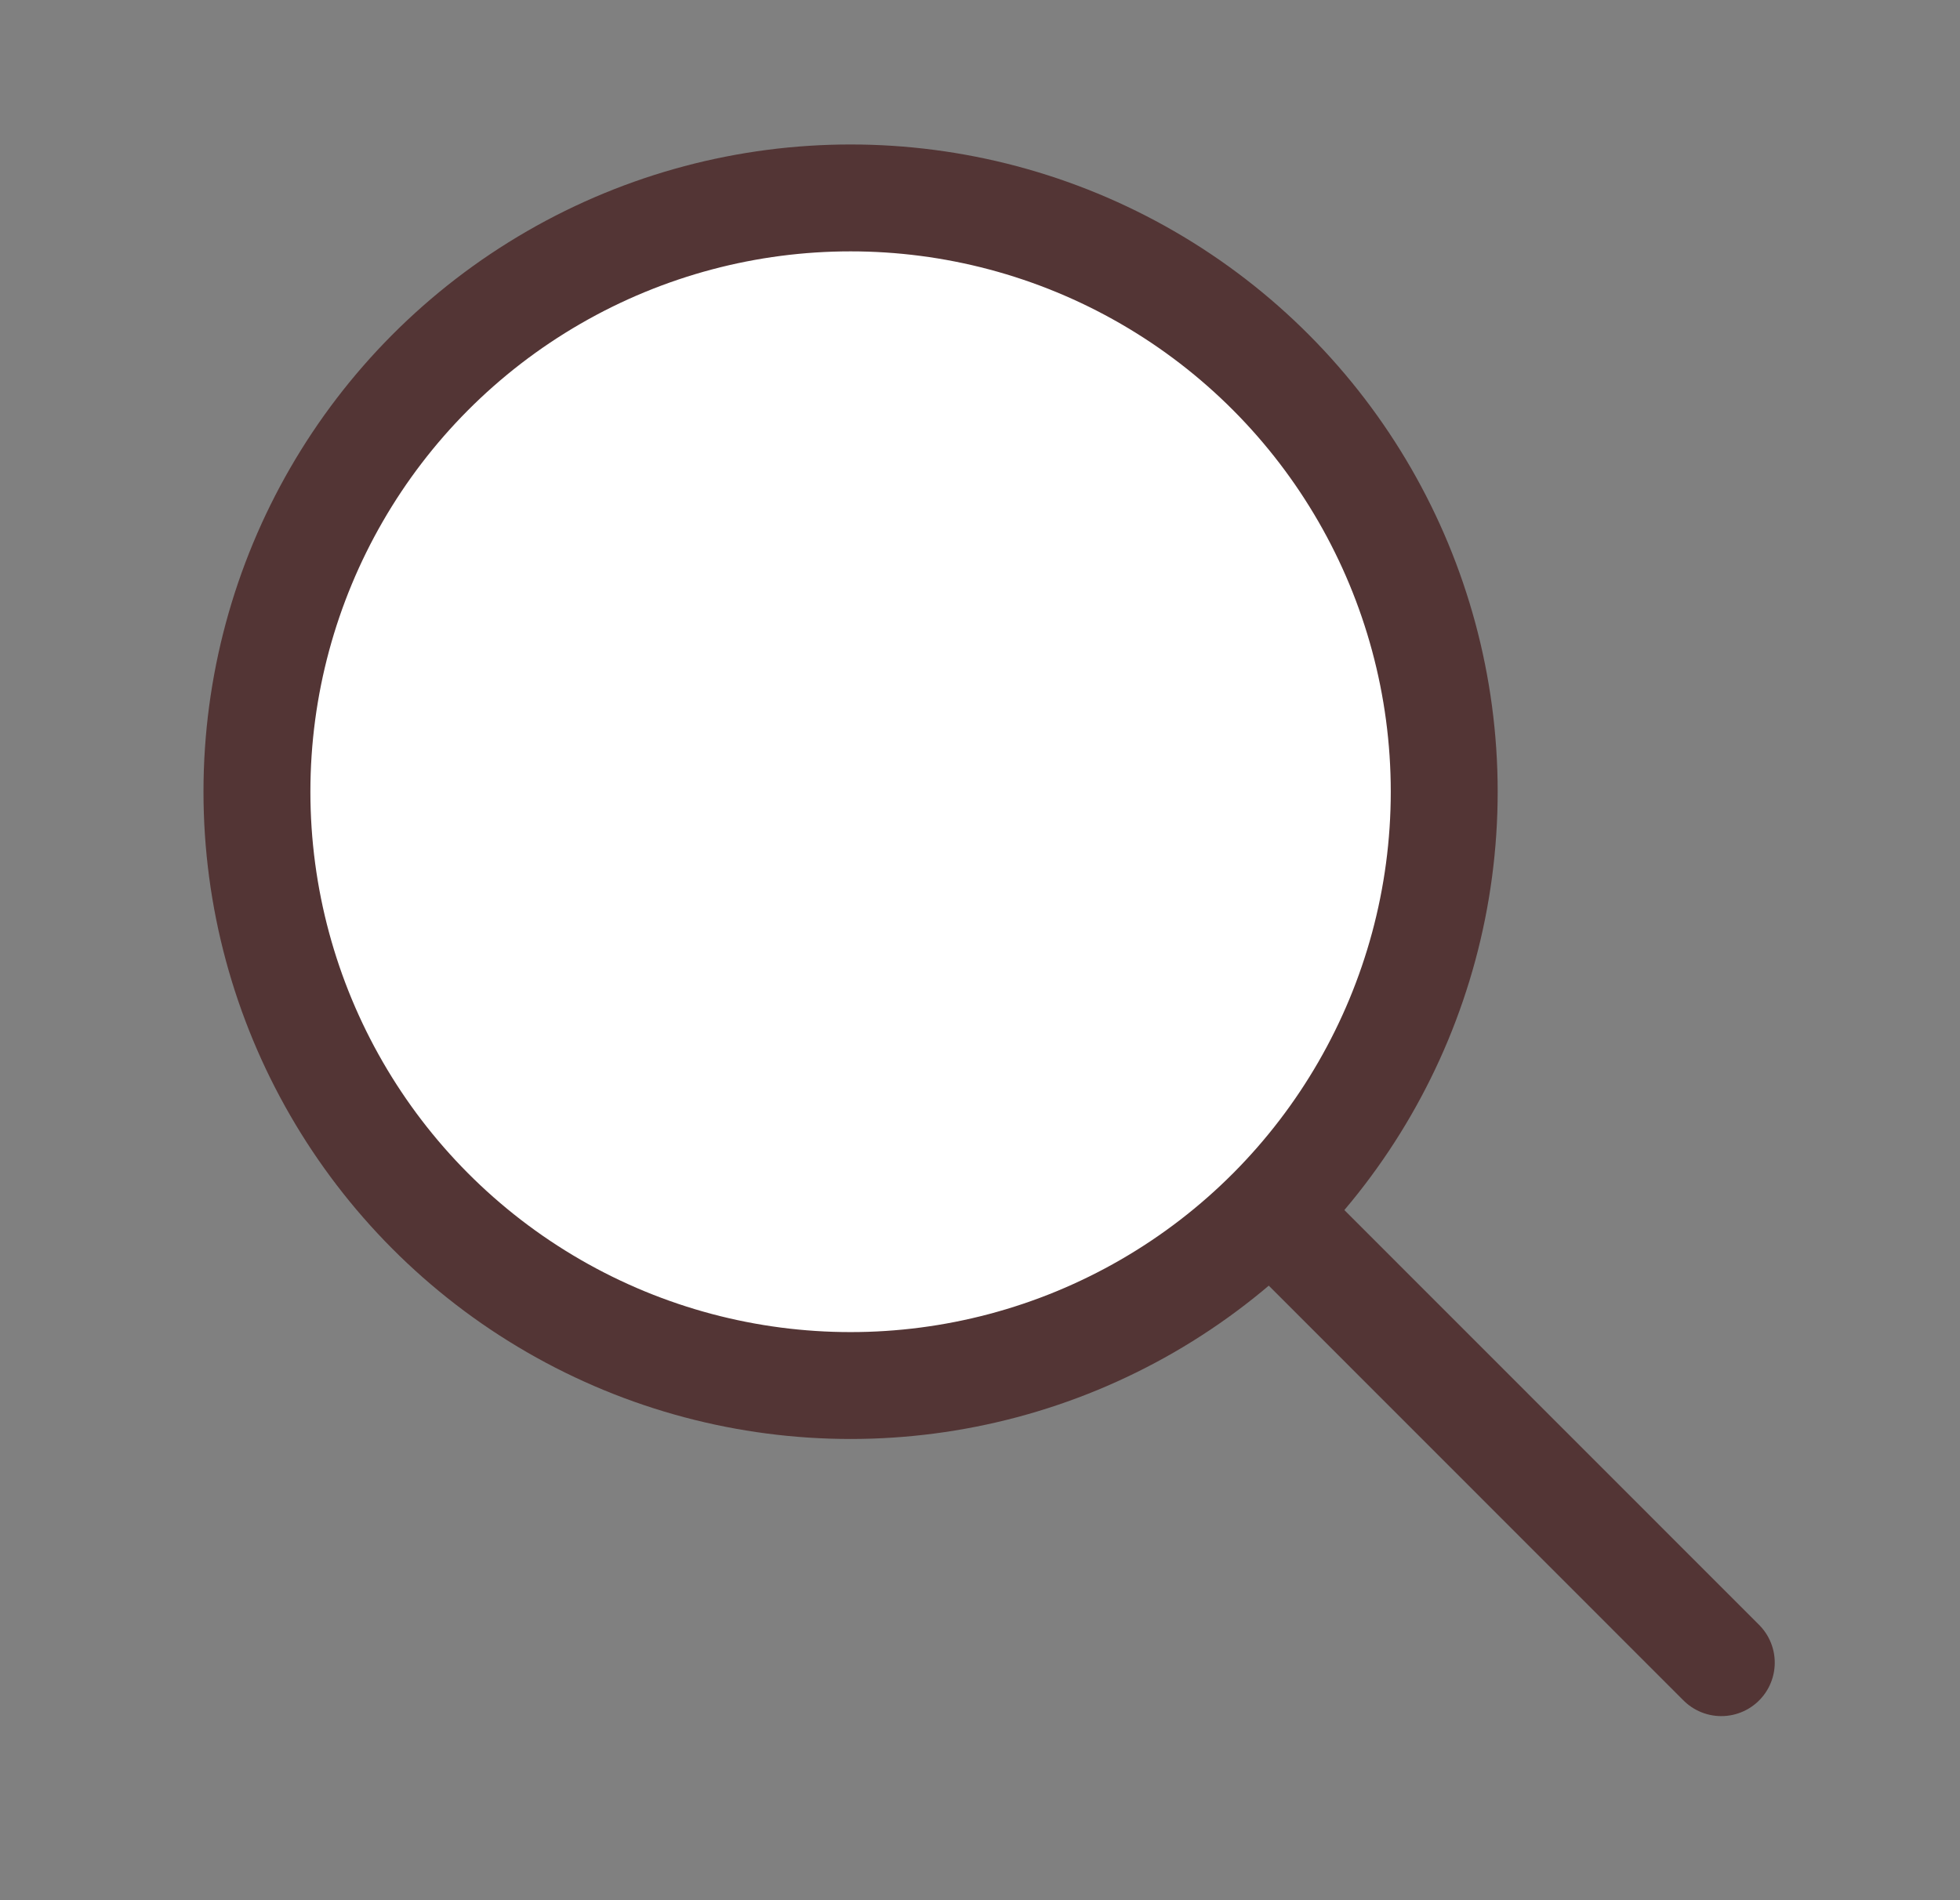
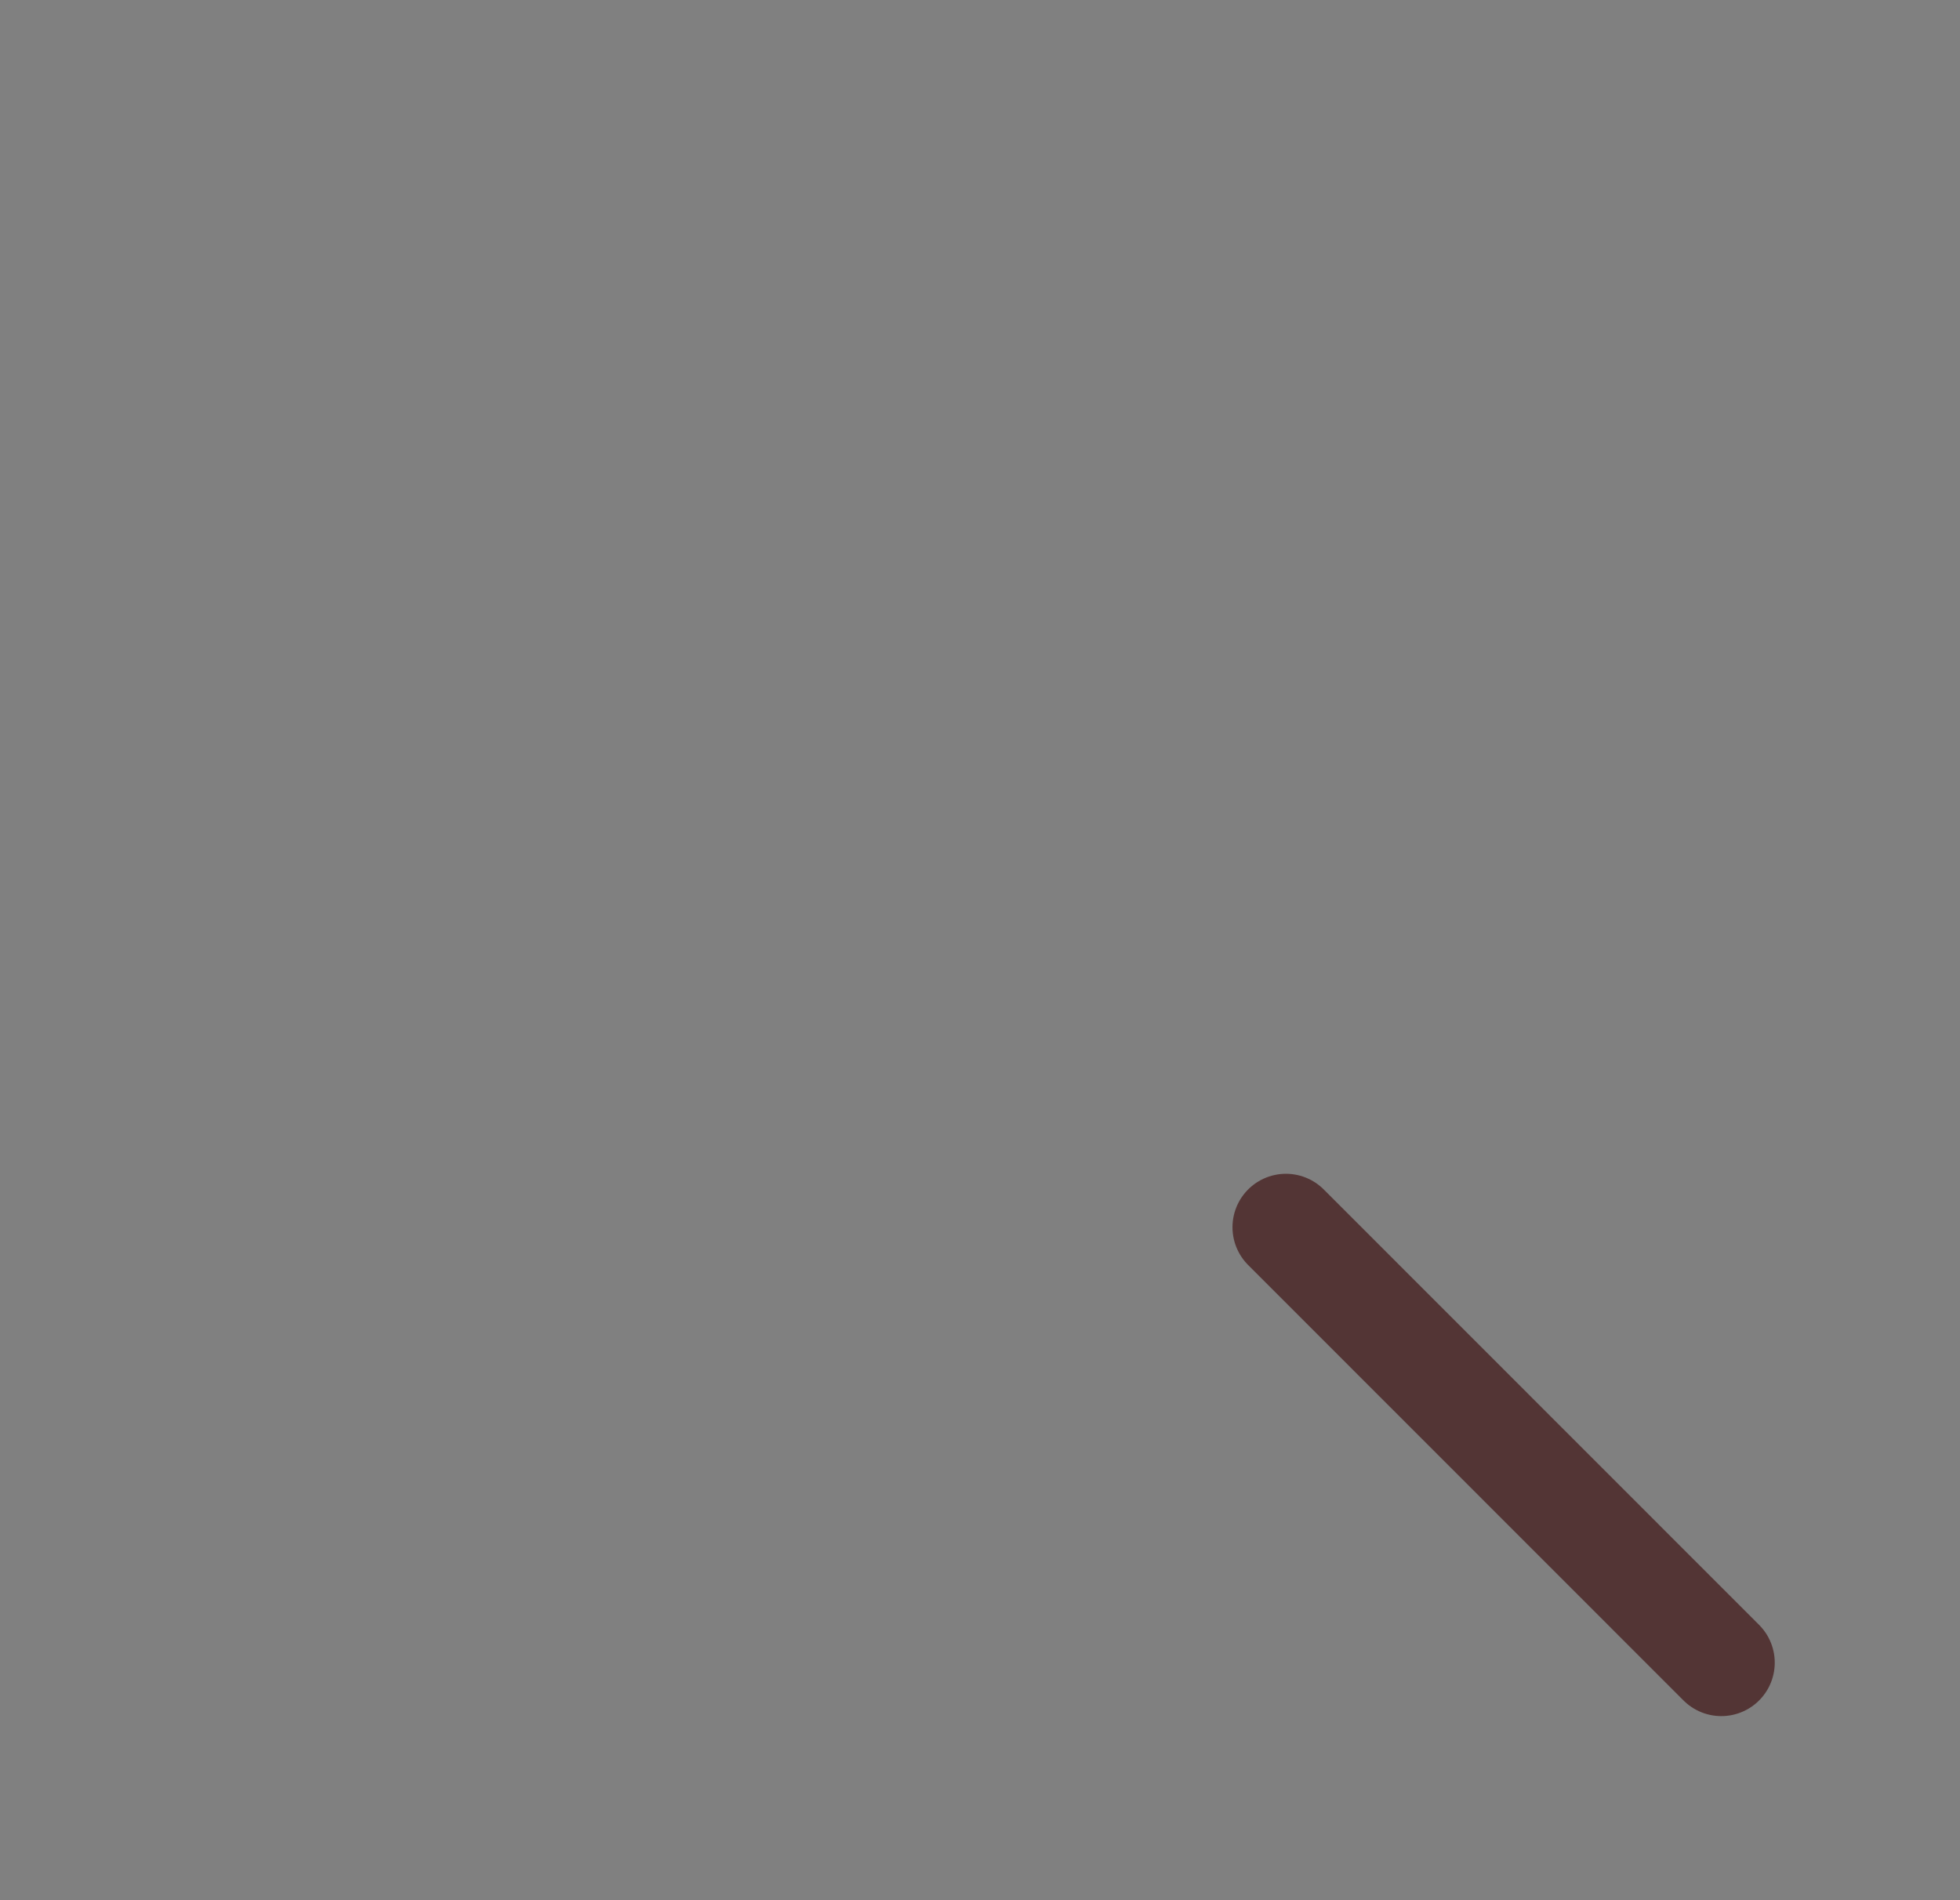
<svg xmlns="http://www.w3.org/2000/svg" width="33" height="32" viewBox="0 0 33 32" fill="none">
  <rect x="0" y="0" width="33" height="32" fill="#808080" stroke="none" />
-   <ellipse cx="14.321" cy="13.333" rx="9.995" ry="10" fill="white" stroke="#533535" stroke-width="1.8" />
  <path d="M28.981 28L21.651 20.667" stroke="#533535" stroke-width="1.8" stroke-linecap="round" stroke-linejoin="round" />
</svg>